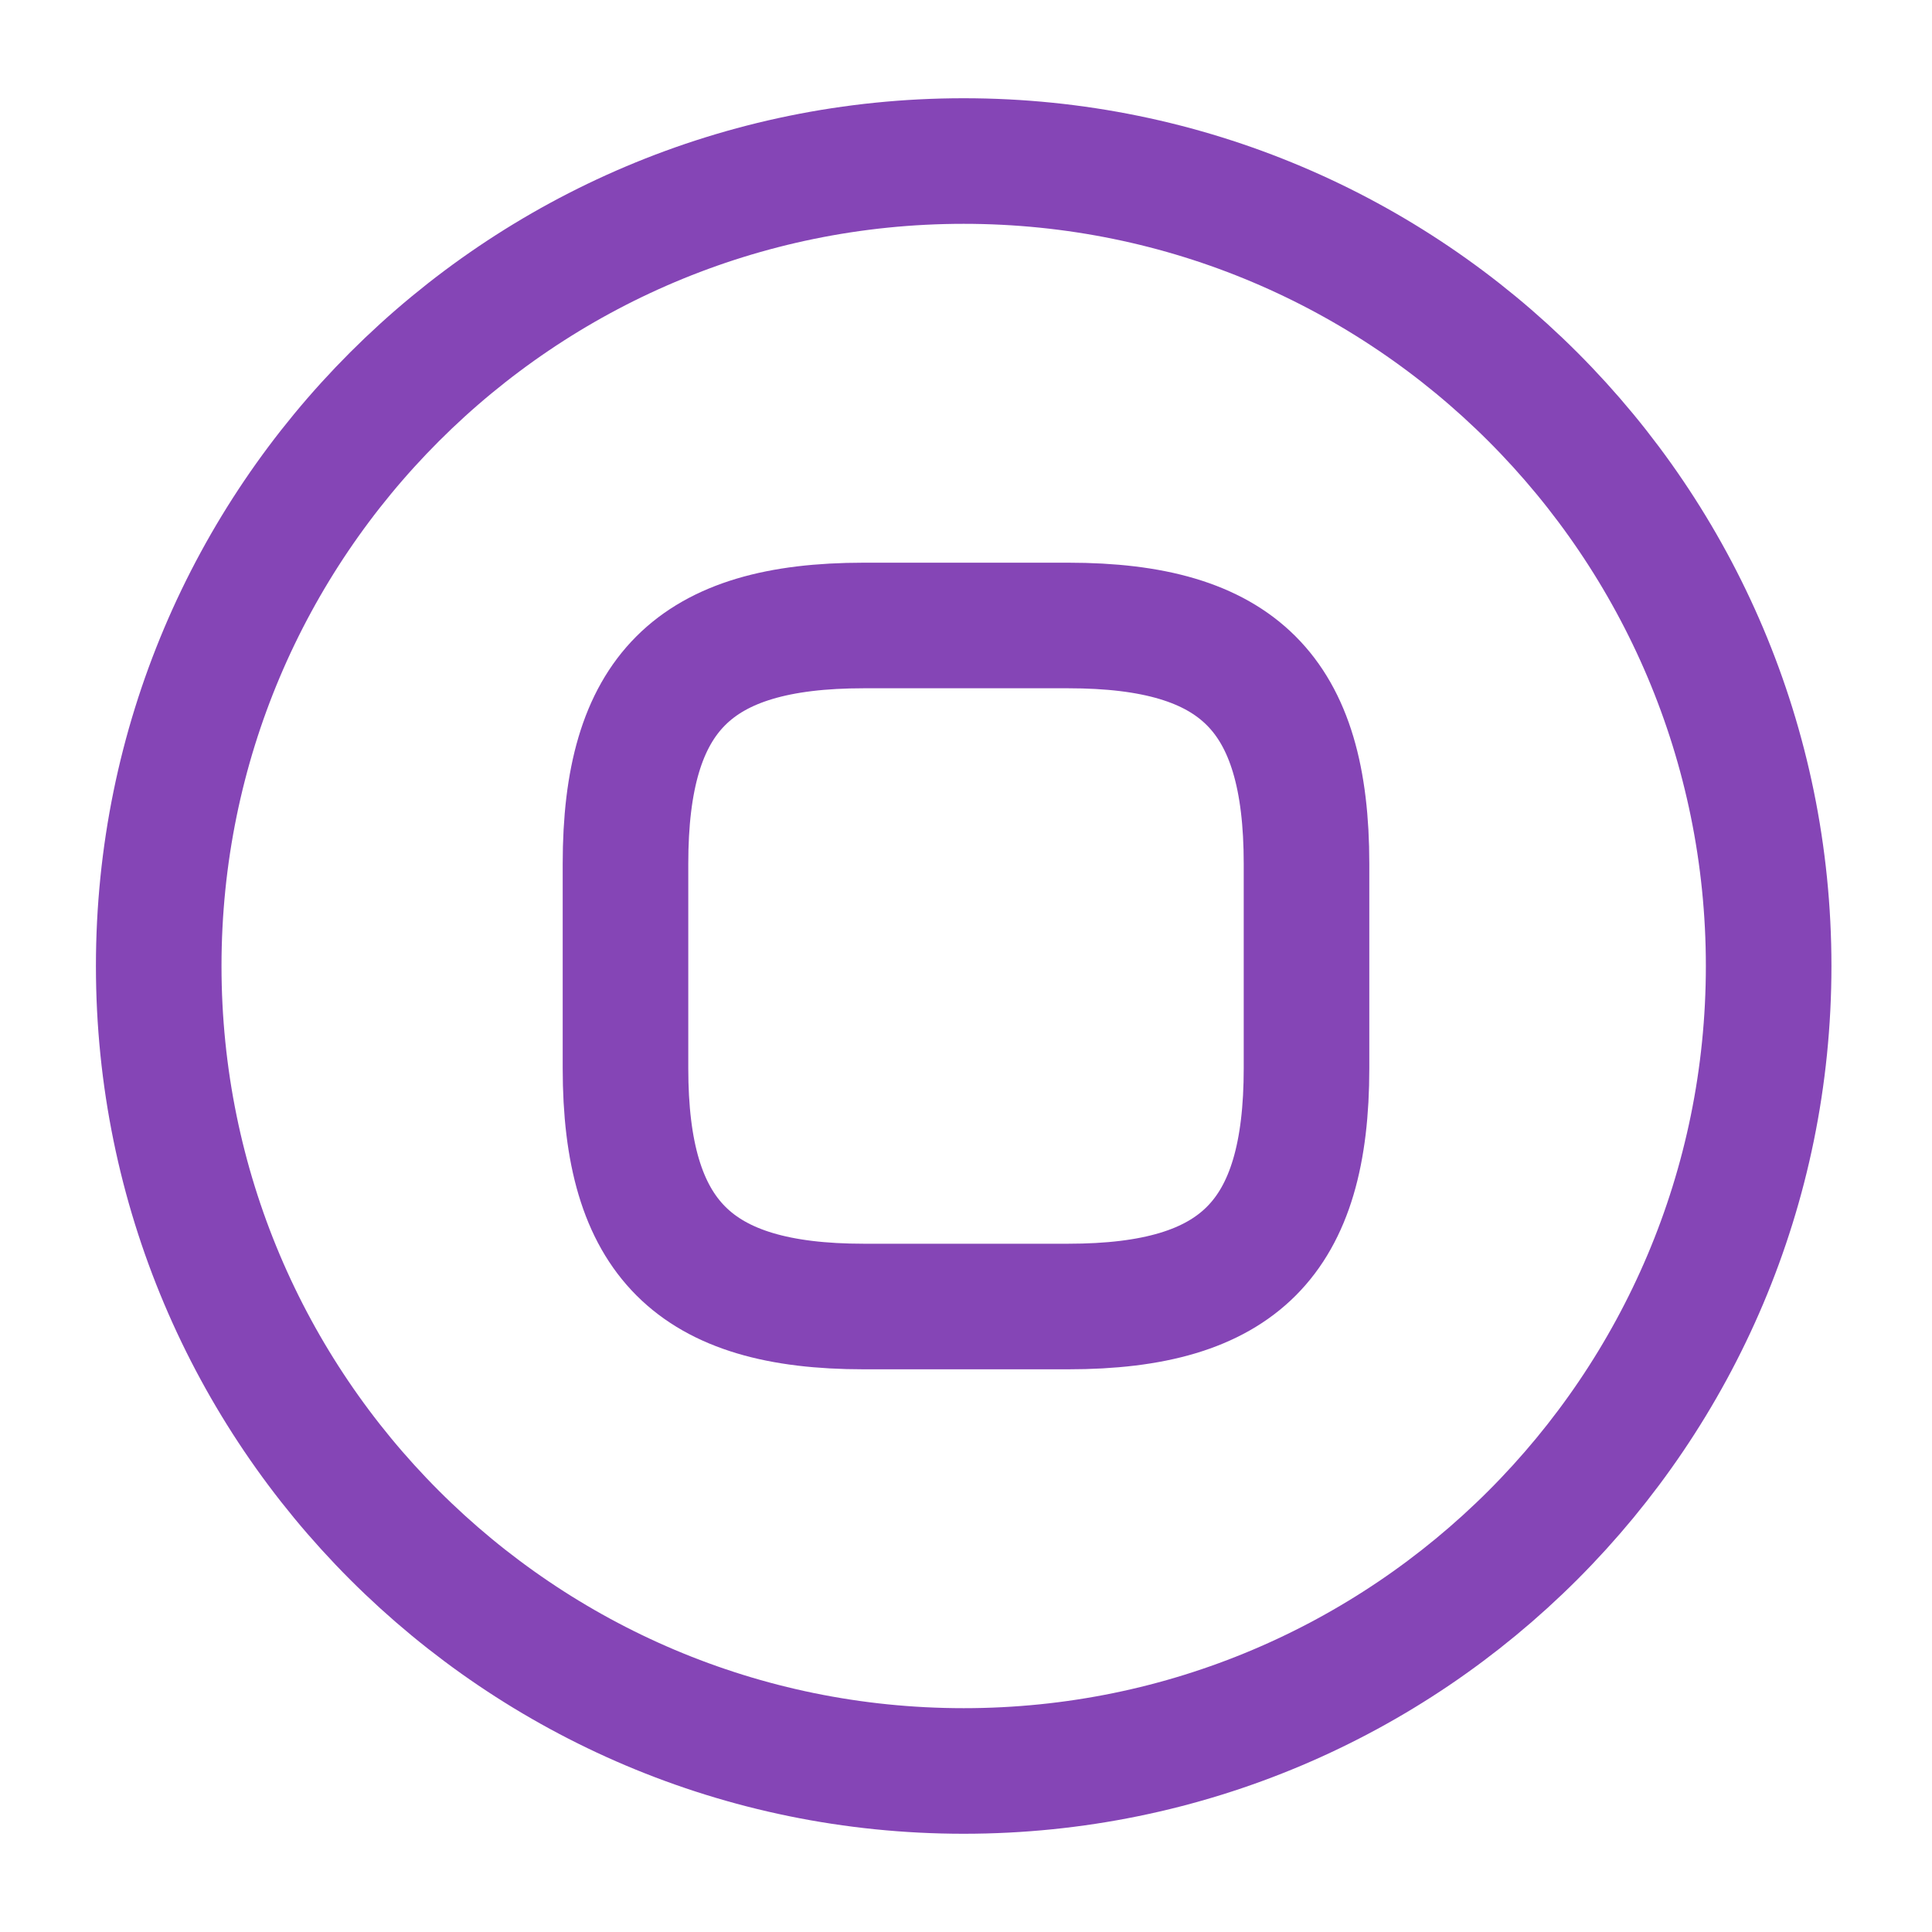
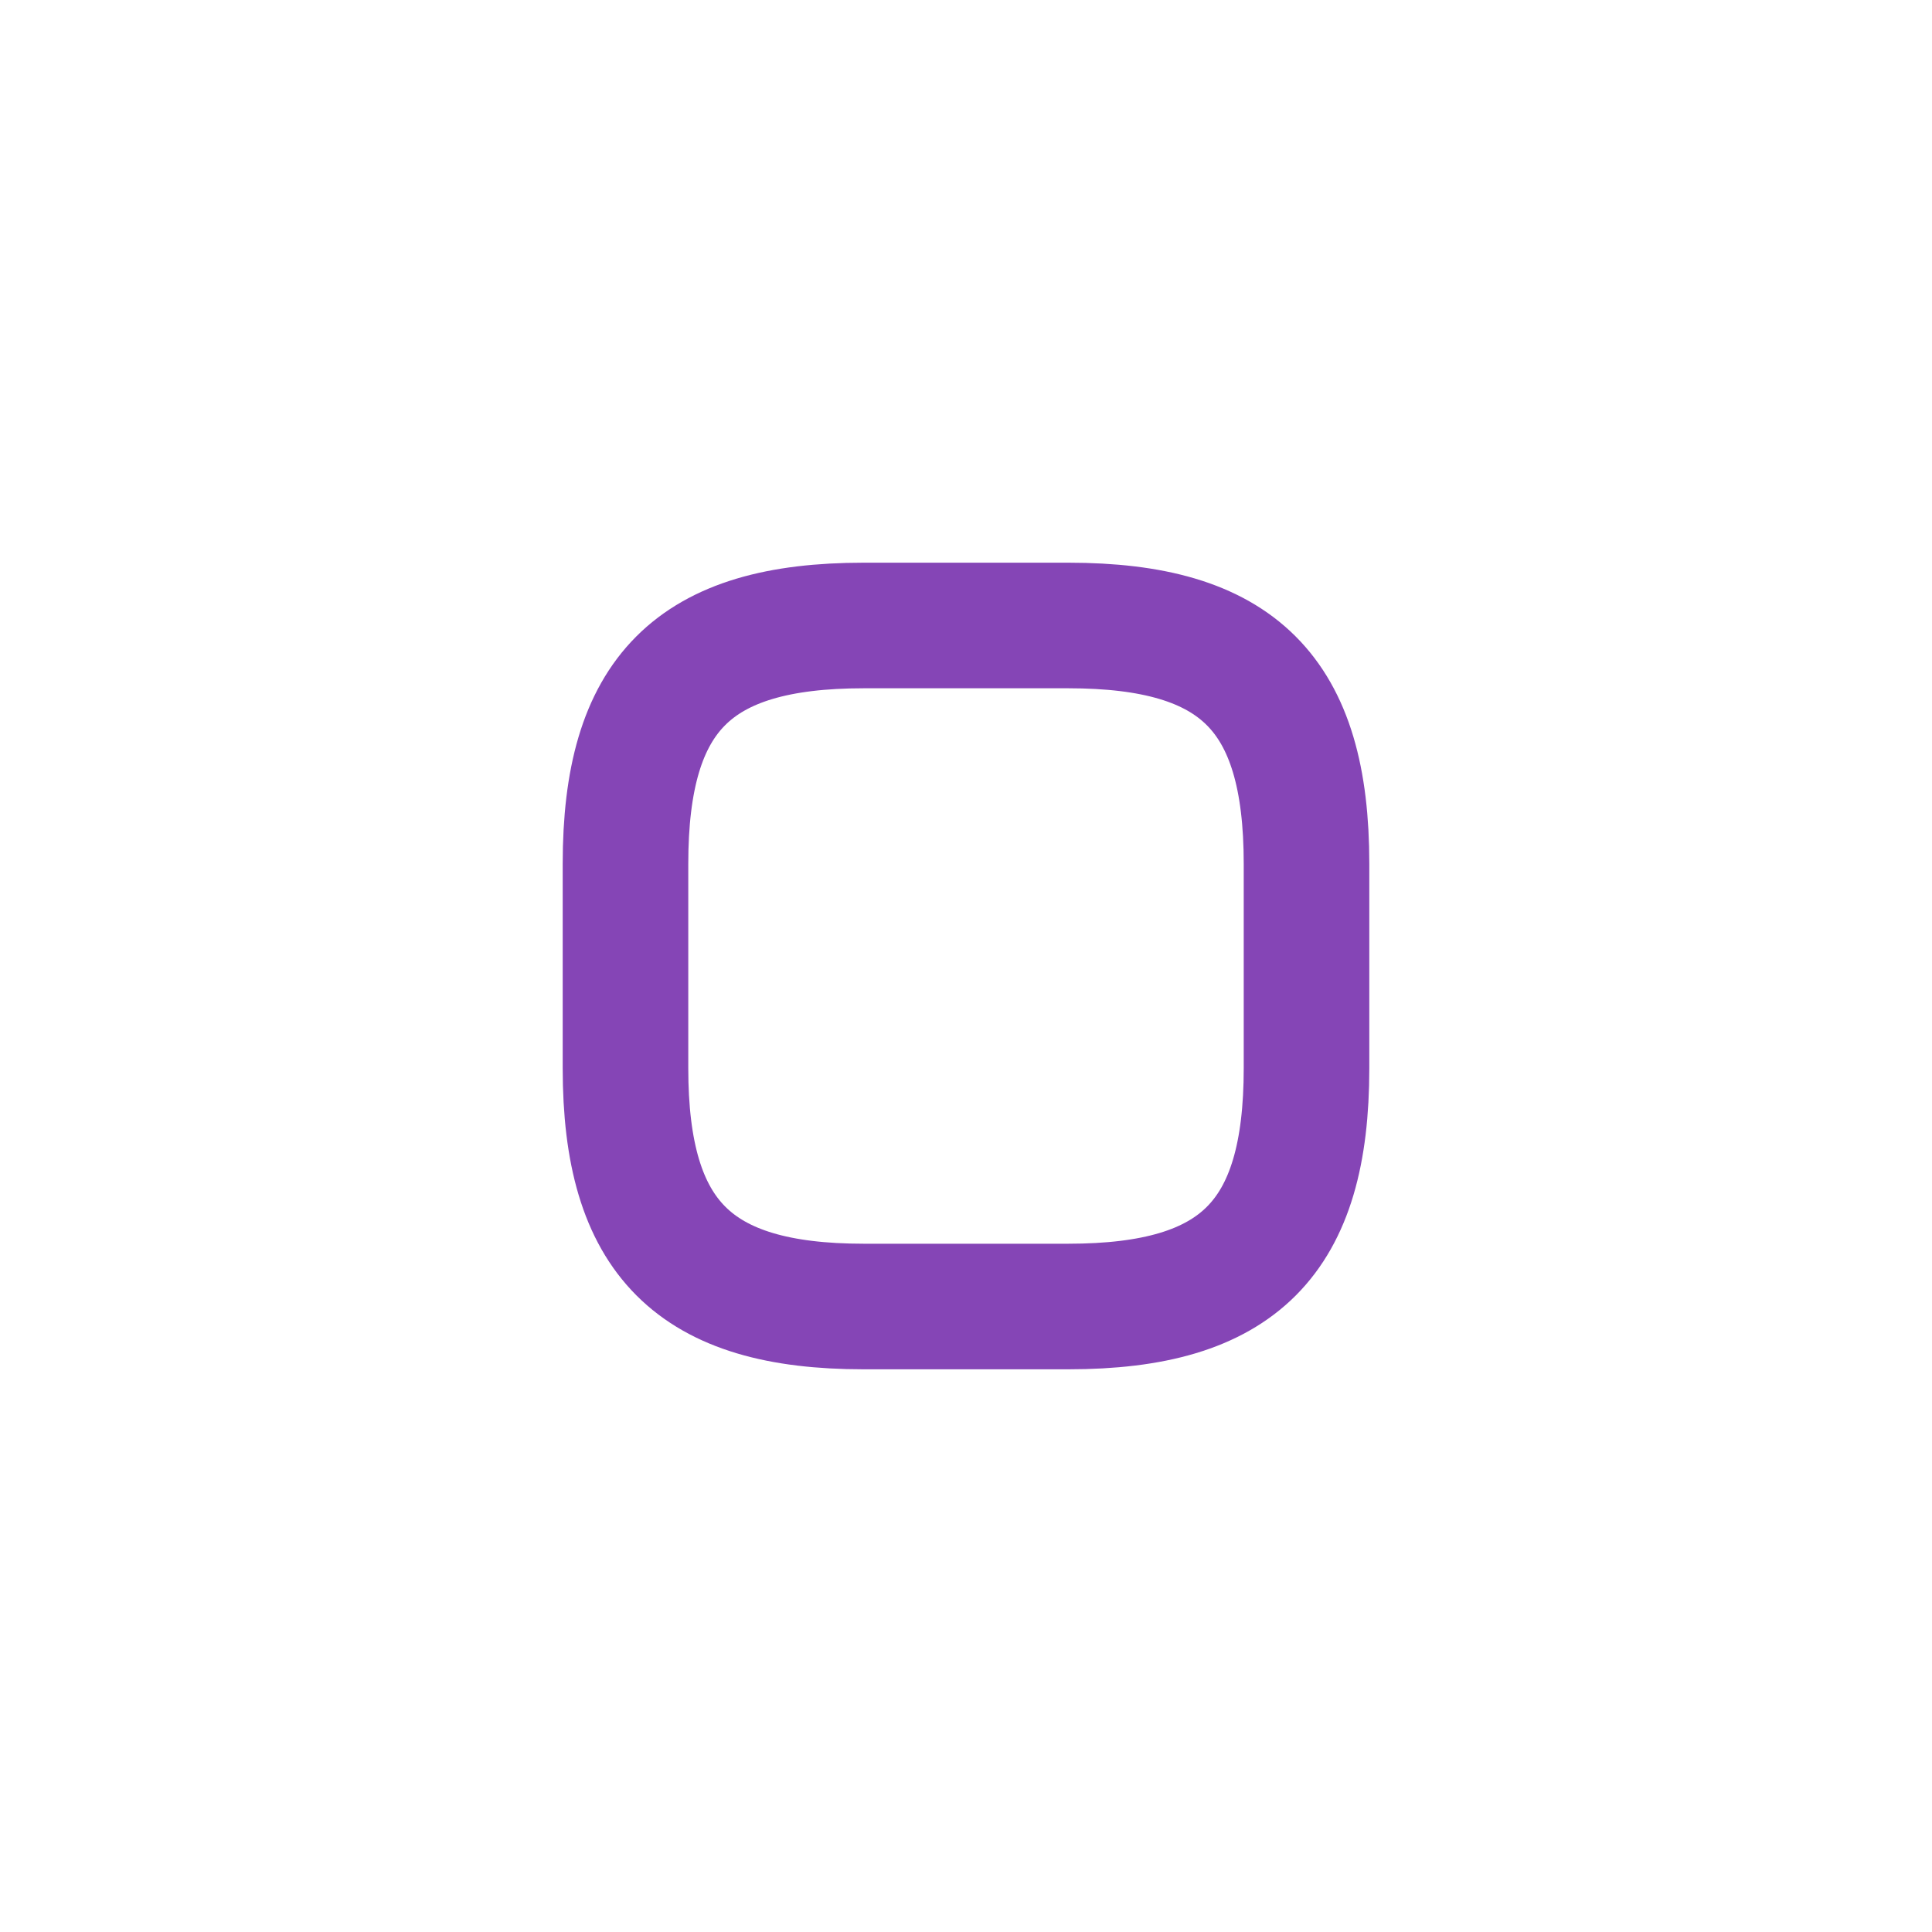
<svg xmlns="http://www.w3.org/2000/svg" width="20" height="20" viewBox="0 0 20 20" fill="none">
-   <path d="M9.976 18.333C14.578 18.333 18.309 14.602 18.309 10C18.309 5.398 14.578 1.667 9.976 1.667C5.374 1.667 1.643 5.398 1.643 10C1.643 14.602 5.374 18.333 9.976 18.333Z" stroke="#8545B6" stroke-width="1.3" stroke-linecap="round" stroke-linejoin="round" />
  <path d="M8.941 13.525H11.058C12.825 13.525 13.525 12.817 13.525 11.058V8.942C13.525 7.175 12.816 6.475 11.058 6.475H8.941C7.175 6.475 6.475 7.183 6.475 8.942V11.058C6.475 12.817 7.183 13.525 8.941 13.525Z" stroke="#8545B6" stroke-width="1.3" stroke-linecap="round" stroke-linejoin="round" />
</svg>